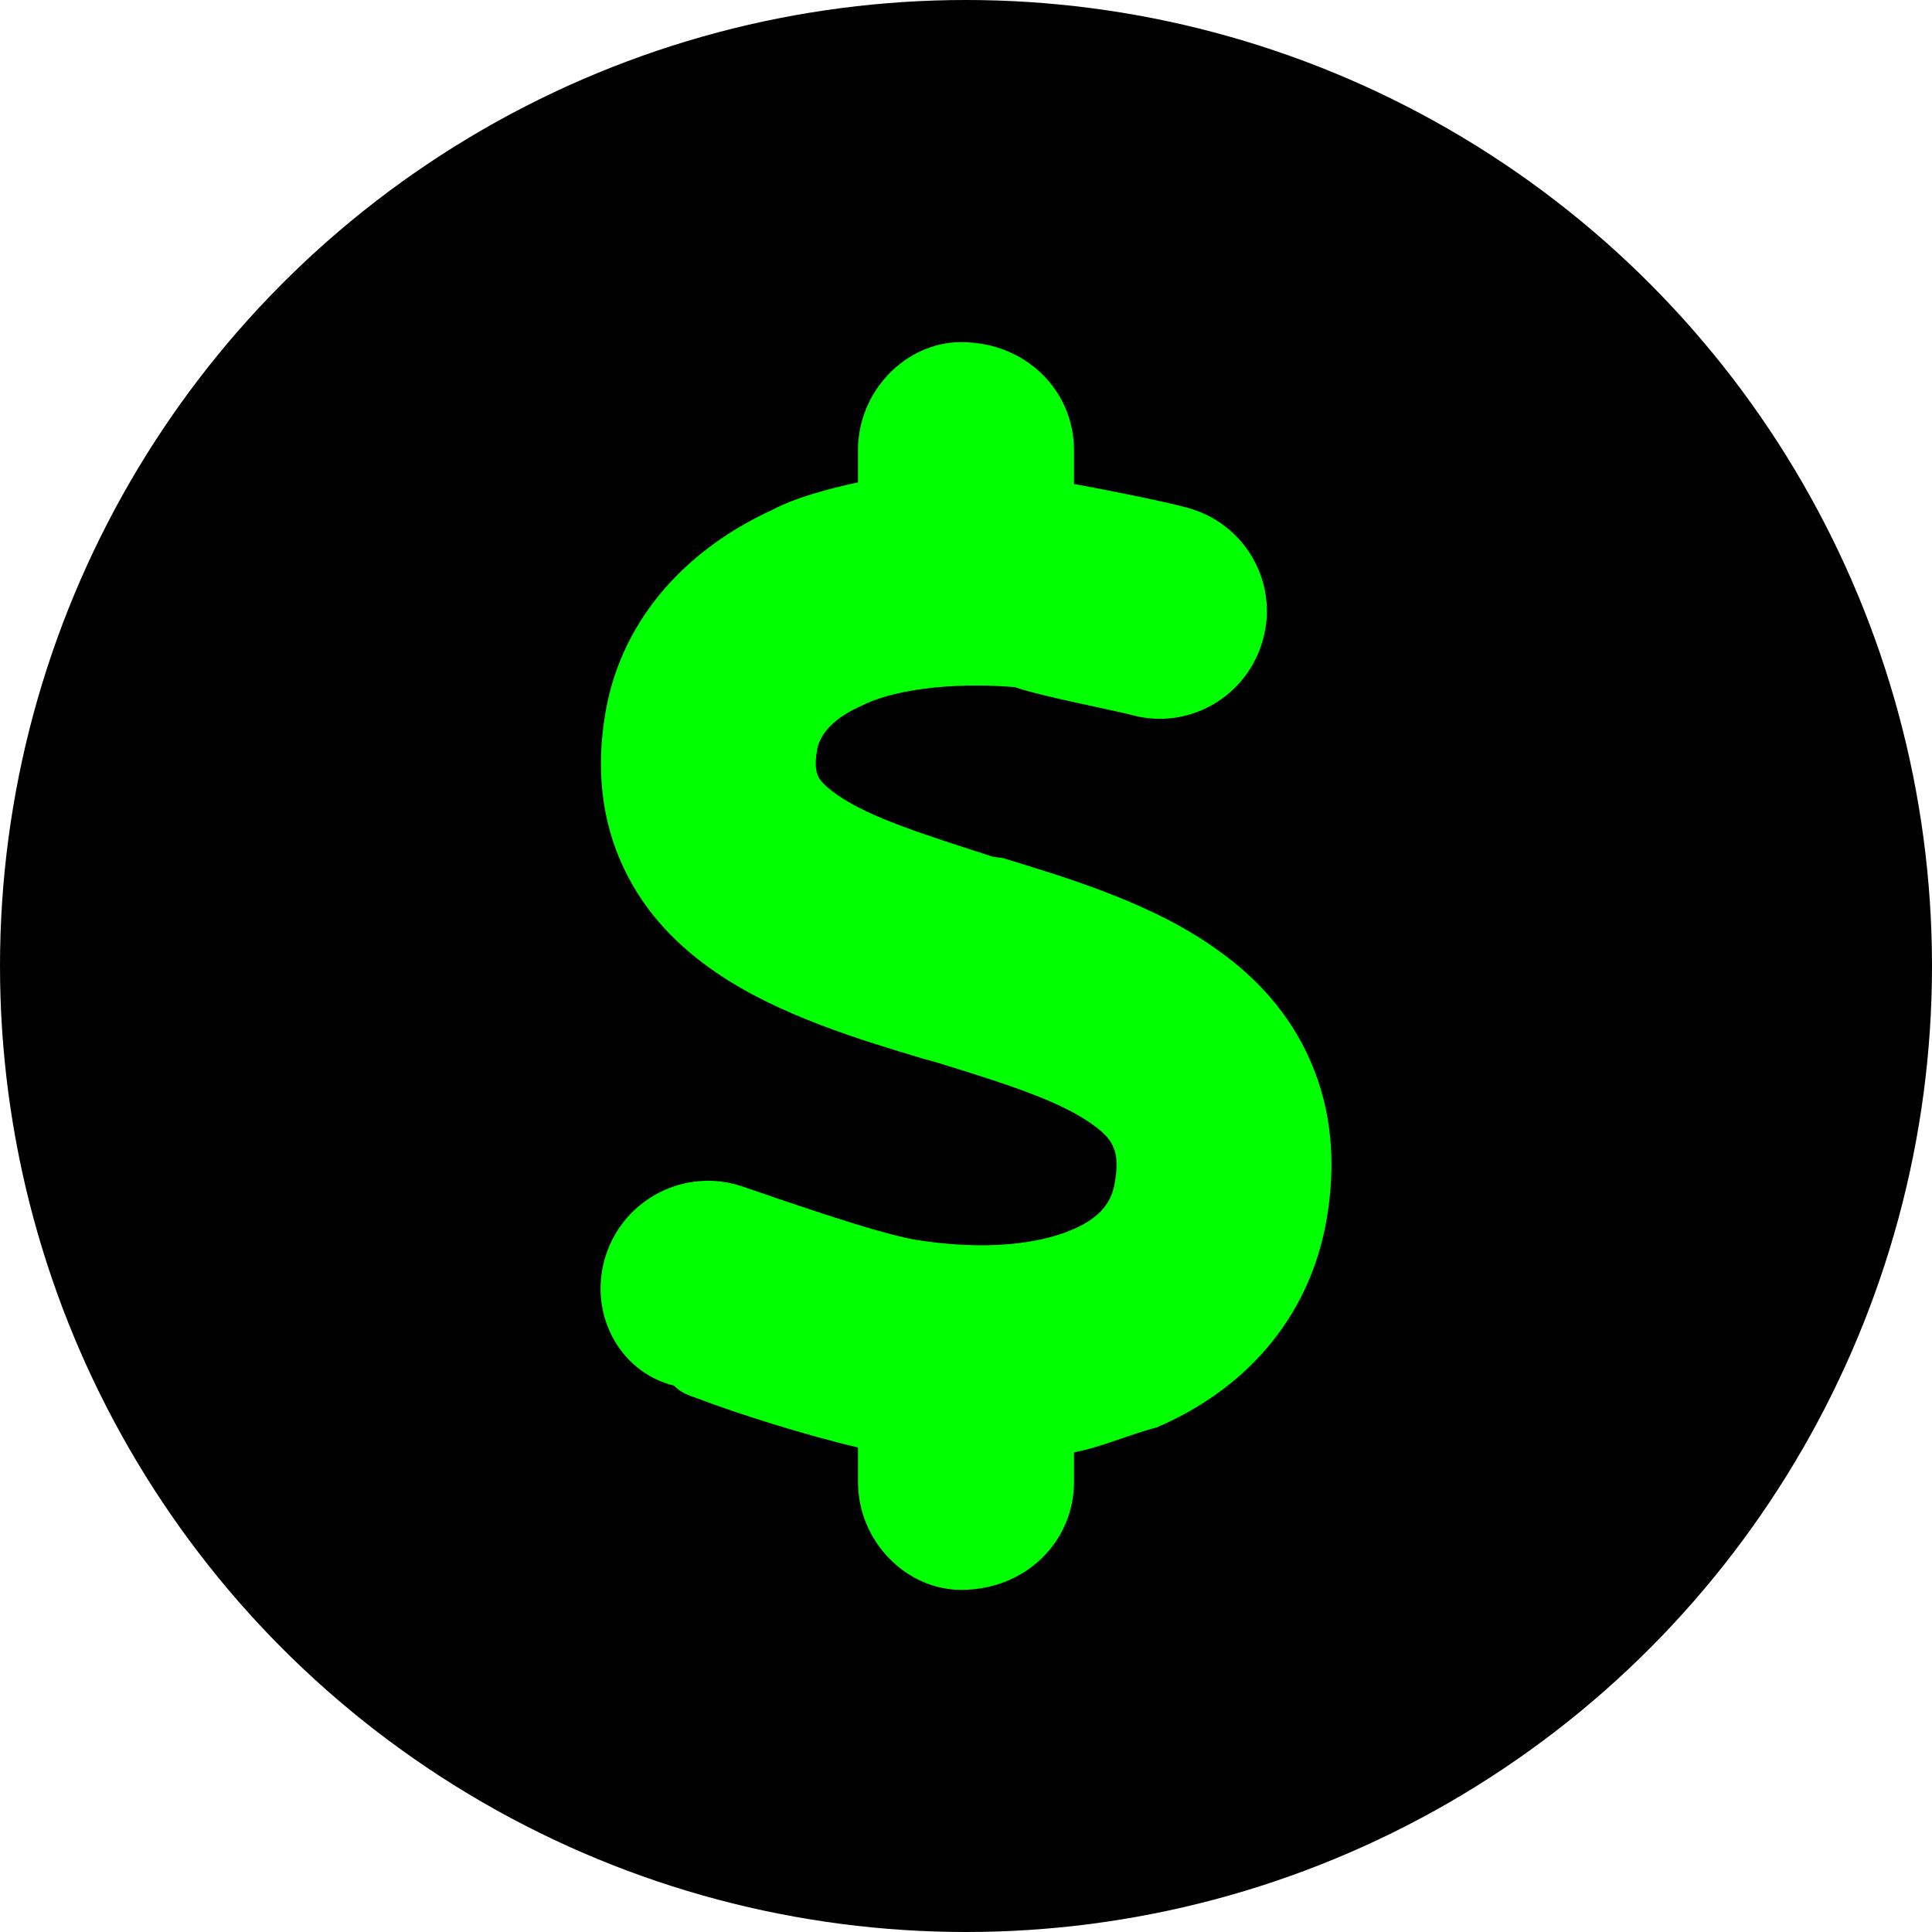
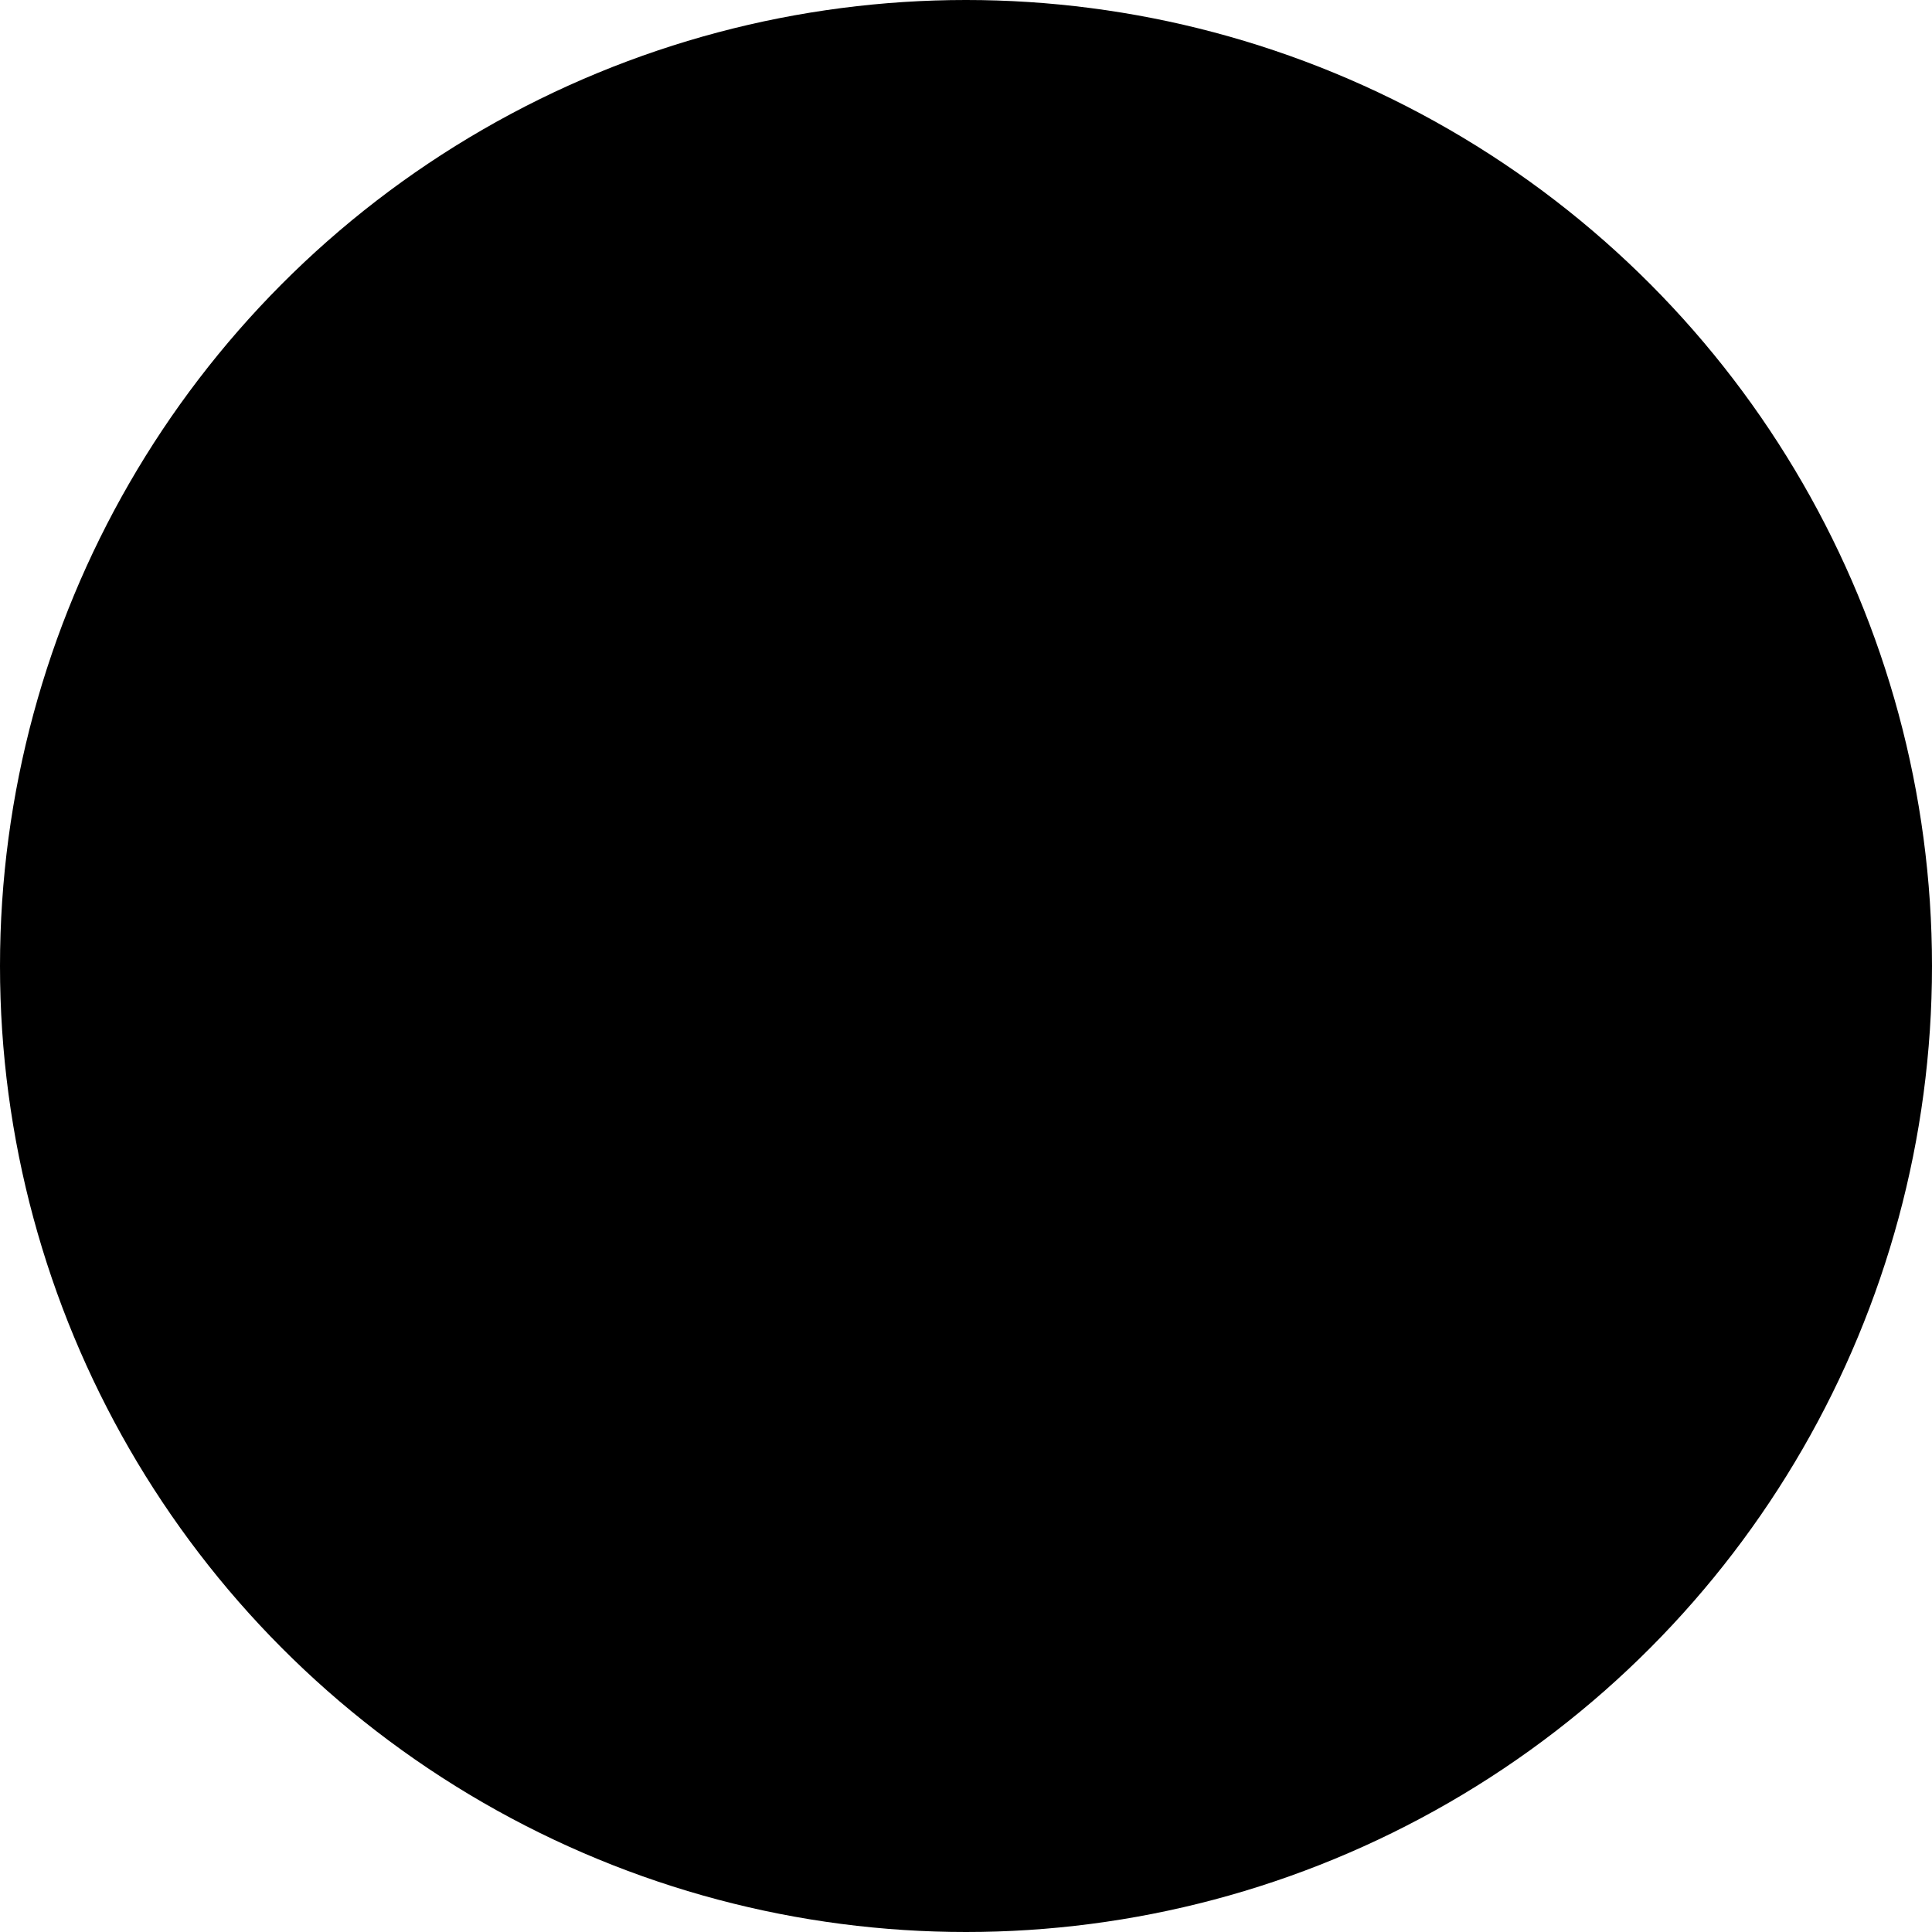
<svg xmlns="http://www.w3.org/2000/svg" version="1.1" id="Layer_1" x="0px" y="0px" viewBox="0 0 576 576" style="enable-background:new 0 0 576 576;" xml:space="preserve">
  <style type="text/css">
	.st0{fill:#00FF00;}
</style>
  <circle cx="288" cy="288" r="288" />
  <g>
-     <path class="st0" d="M363.616,283.674c-19.385-14.258-45.338-21.948-64.723-27.876   l-2.724-0.32c-21.307-6.889-36.687-11.695-46.46-18.424   c-4.165-2.884-5.447-4.806-5.767-5.607c-0.32-0.641-1.282-2.563-0.32-8.01   c0.641-3.204,3.044-8.491,13.137-12.977c8.972-4.646,26.274-7.209,45.819-5.607   c7.049,2.563,28.677,6.729,34.925,8.331c16.982,4.646,34.605-5.607,39.09-22.749   c4.646-16.982-5.607-34.605-22.749-39.09   c-7.049-1.922-23.07-5.127-33.643-7.049v-10.093   C320.2,116.419,305.782,102,286.557,102c-16.341,0-30.76,14.419-30.76,32.201v9.613   c-8.972,1.922-18.904,4.646-25.473,8.171   c-23.935,10.894-44.746,31.08-49.808,60.398   c-2.836,16.341-1.33,32.202,5.463,46.46   c6.649,14.098,17.11,24.031,27.732,31.24   c18.536,12.656,43.048,20.026,61.792,25.633l3.525,0.961   c22.429,6.889,37.488,11.855,46.94,18.744c4.005,2.884,5.447,5.127,5.928,6.568   c0.641,1.282,1.602,4.165,0.481,10.574c-0.961,5.607-4.005,10.413-12.817,14.098   c-9.773,4.165-25.633,6.248-46.139,3.044   c-9.612-1.602-26.755-7.37-41.974-12.496c-3.524-1.282-7.049-2.403-10.253-3.524   c-16.758-5.607-34.909,3.524-40.5,20.346   c-5.591,16.822,3.493,34.925,20.282,39.09c1.939,2.083,4.342,2.884,7.097,3.845   c11.198,4.326,32.506,11.054,47.726,14.579v10.253   c0,17.783,14.418,32.202,30.76,32.202c19.225,0,33.643-14.419,33.643-32.202V432.987   c8.491-1.602,16.822-5.447,24.512-7.37   c25.313-10.734,45.499-31.561,50.786-62   c2.884-16.661,1.602-32.682-4.806-47.261   C384.443,301.938,374.35,291.364,363.616,283.674z" />
-   </g>
+     </g>
</svg>